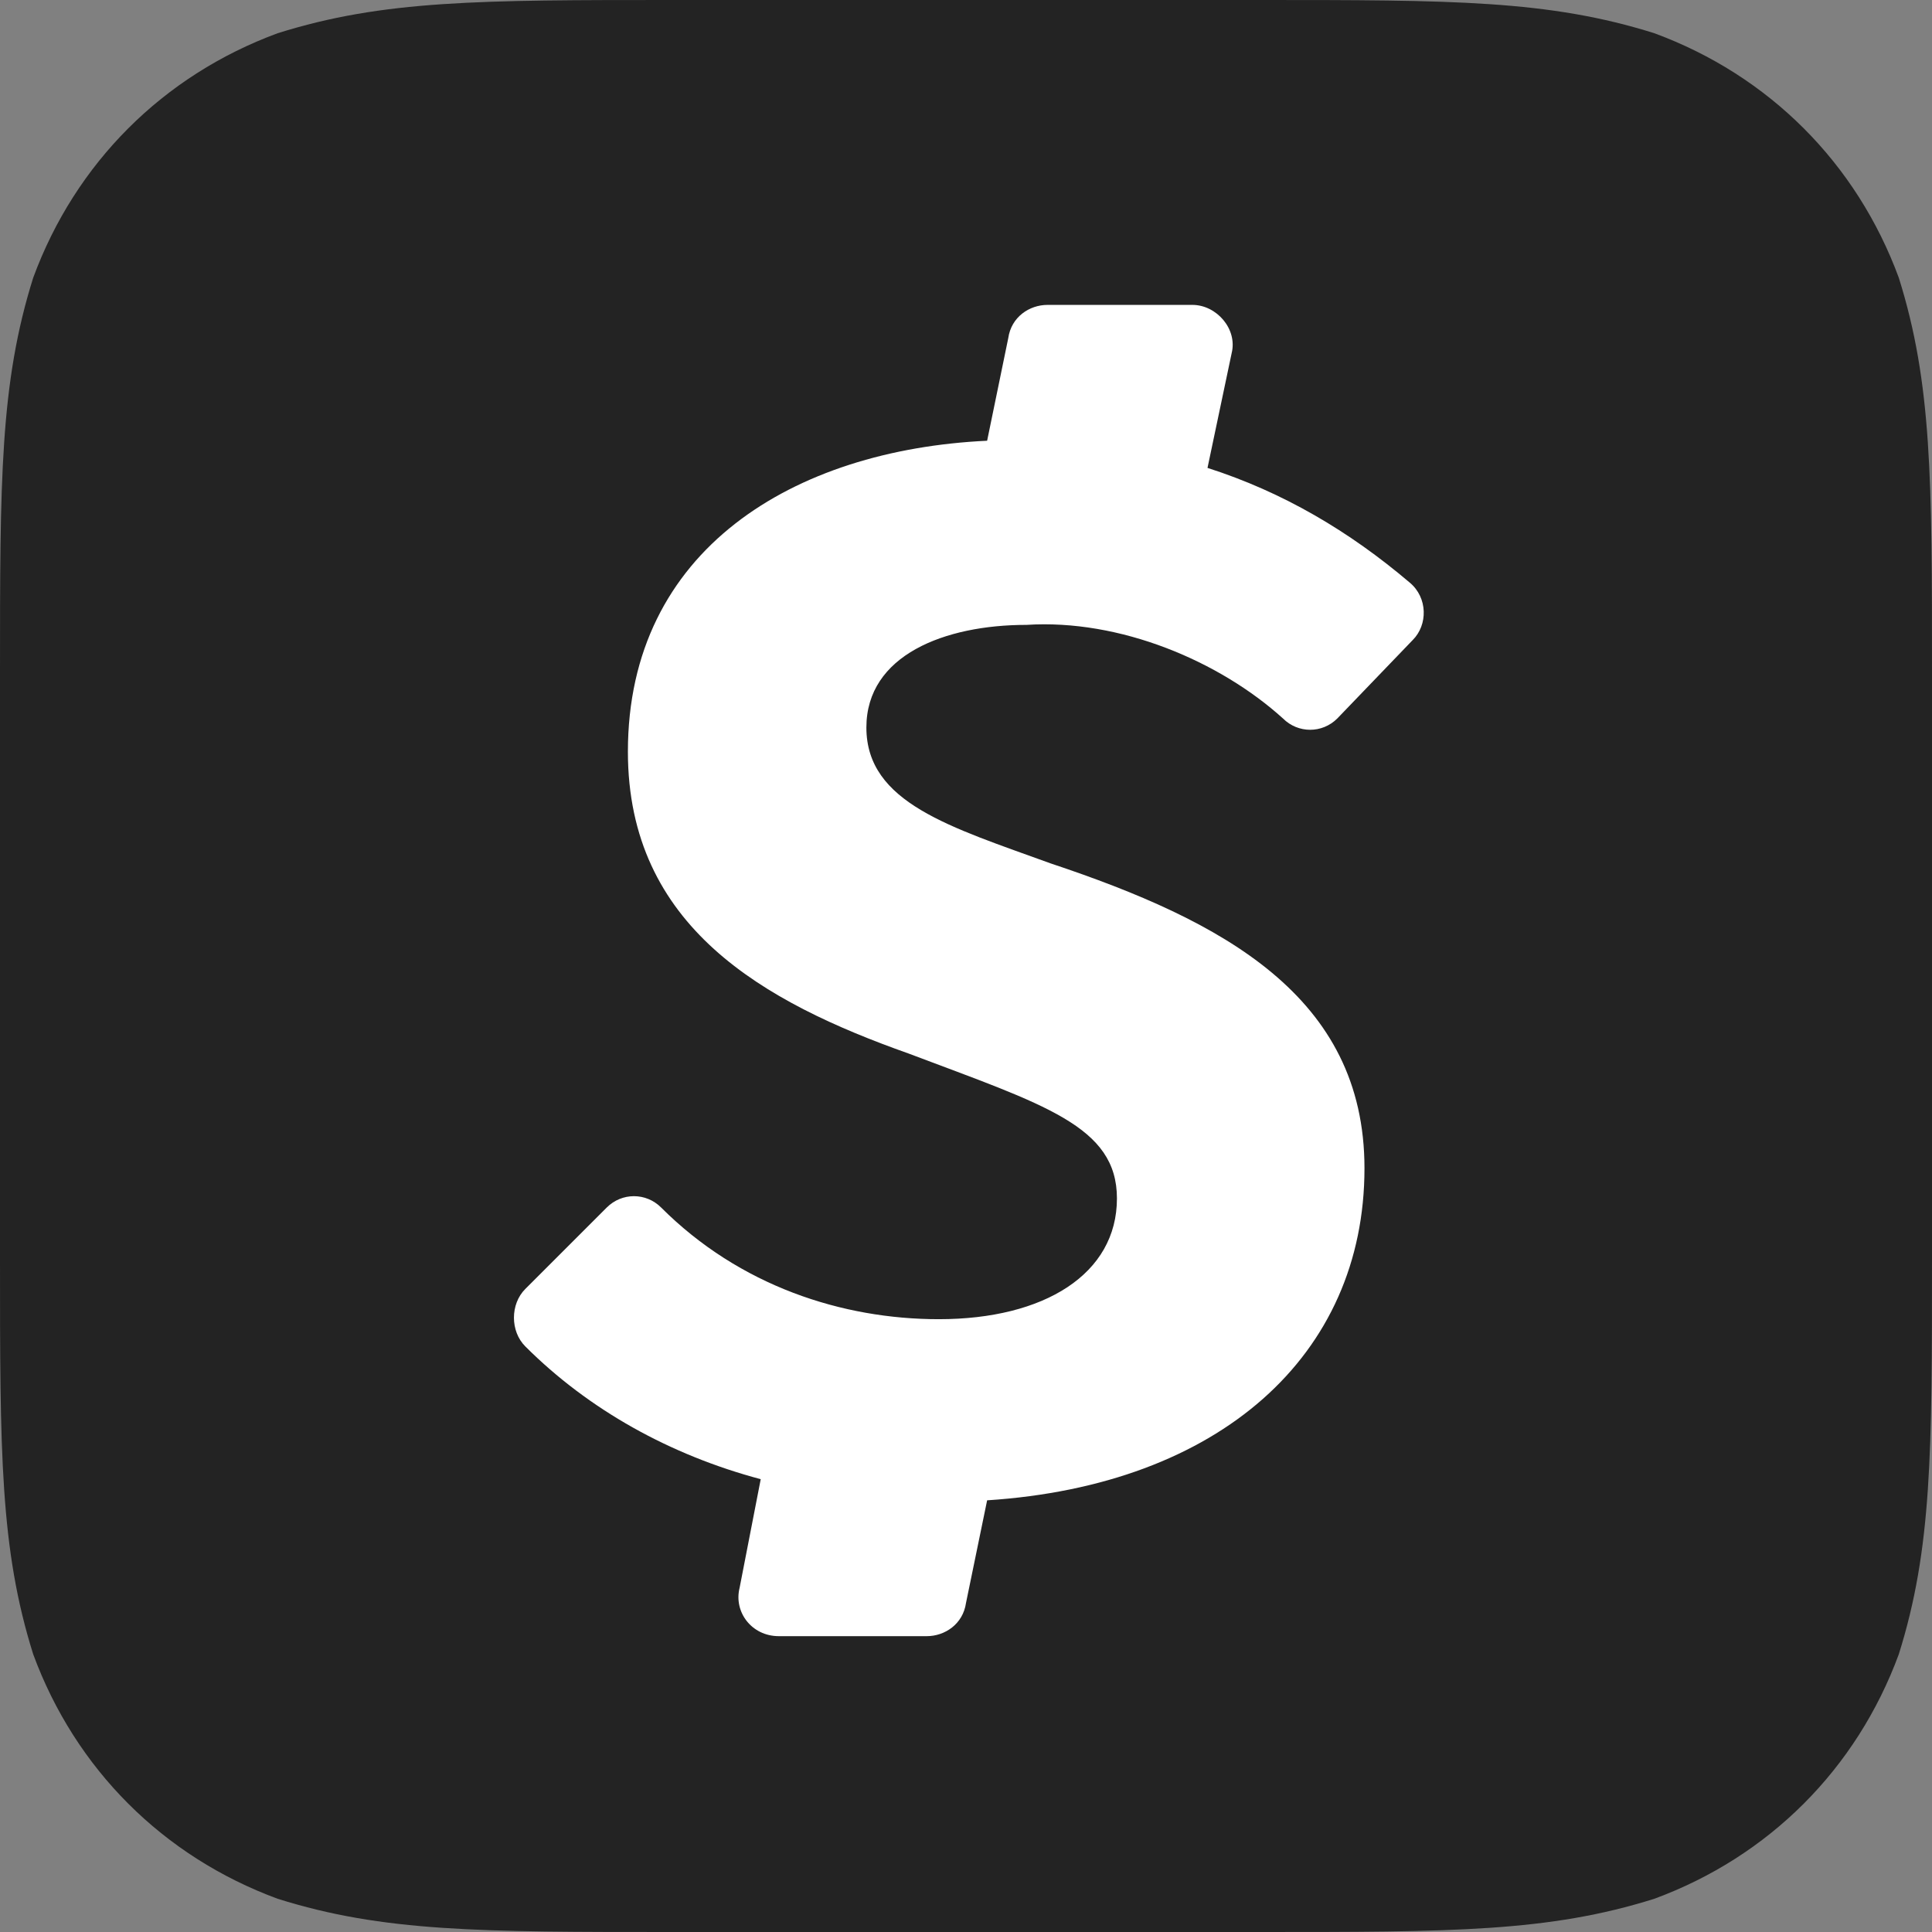
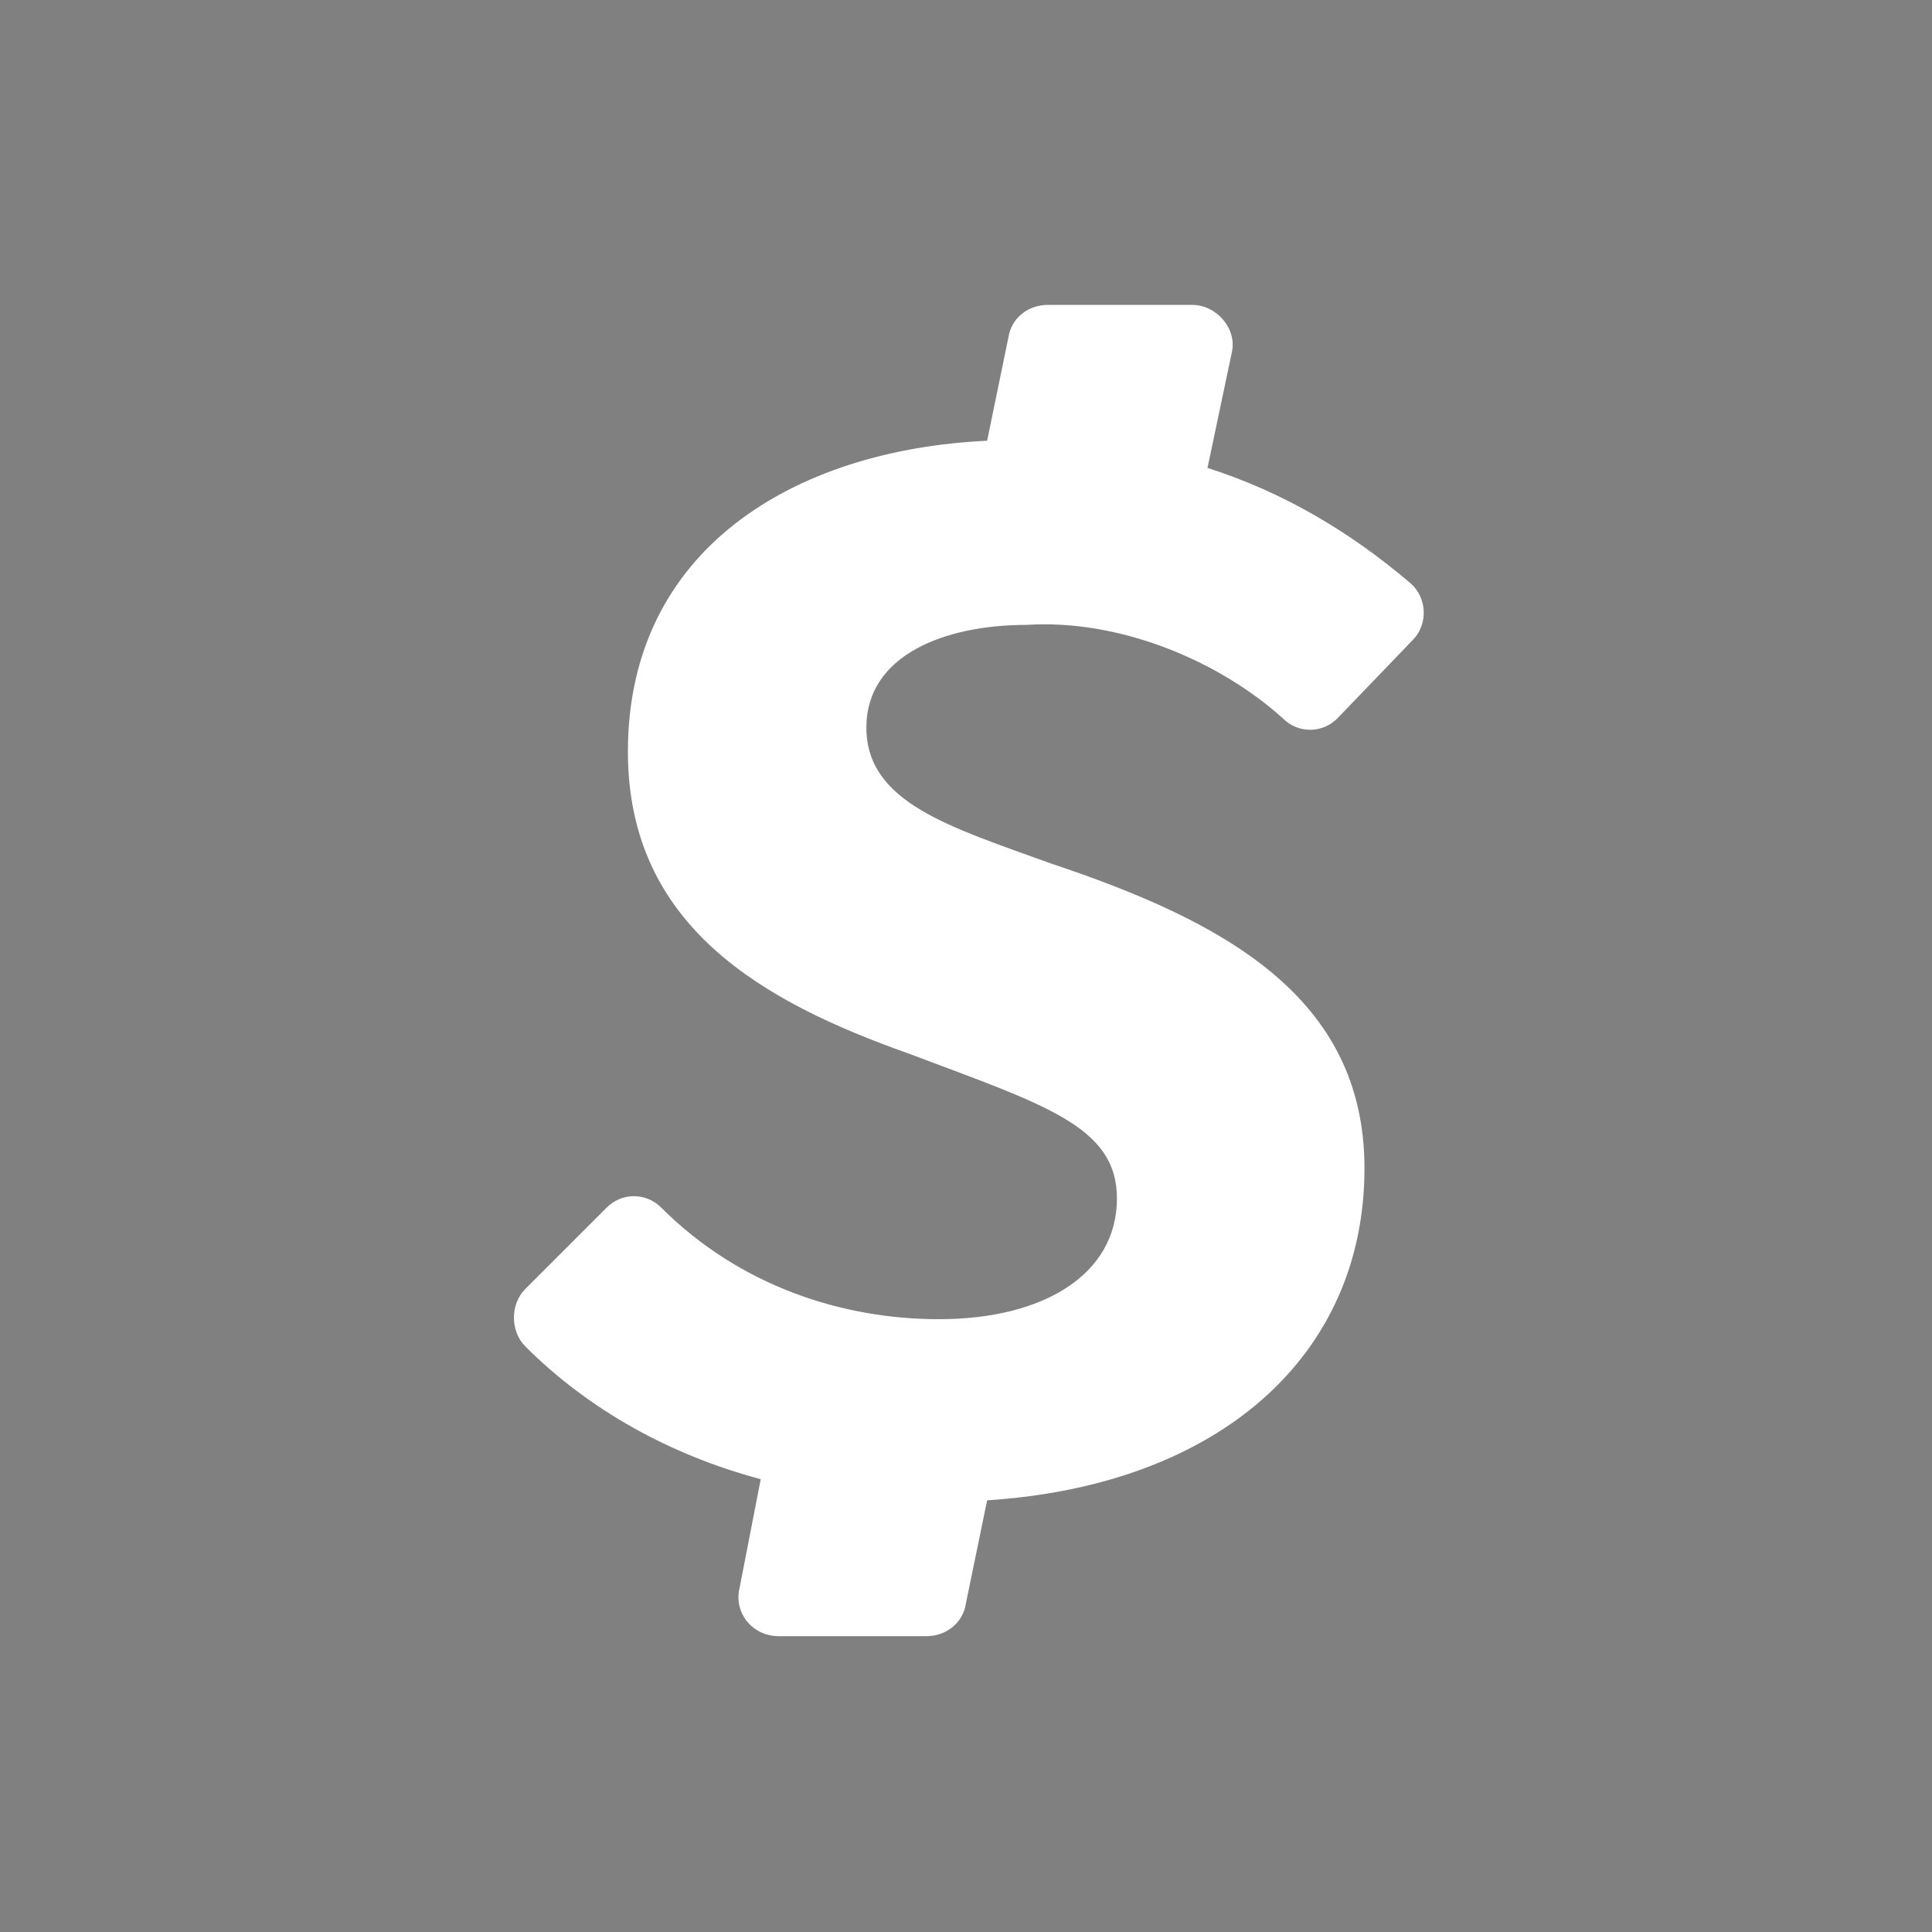
<svg xmlns="http://www.w3.org/2000/svg" version="1.1" id="Layer_1" x="0px" y="0px" viewBox="0 0 64 64" enable-background="new 0 0 64 64" xml:space="preserve">
  <rect x="0" y="0" width="64" height="64" fill="#808080" stroke="none" />
  <g>
-     <path fill="#232323" d="M41.7,0c6.4,0,9.6,0,13.1,1.1c3.8,1.4,6.7,4.3,8.1,8.1C64,12.7,64,15.9,64,22.3v19.4c0,6.4,0,9.6-1.1,13.1   c-1.4,3.8-4.3,6.7-8.1,8.1C51.3,64,48.1,64,41.7,64H22.3c-6.4,0-9.6,0-13.1-1.1c-3.8-1.4-6.7-4.3-8.1-8.1C0,51.3,0,48.1,0,41.7   V22.3c0-6.4,0-9.6,1.1-13.1c1.4-3.8,4.3-6.7,8.1-8.1C12.7,0,15.9,0,22.3,0C22.3,0,41.7,0,41.7,0z" />
    <path fill="#FFFFFF" d="M42.5,23.8c0.5,0.5,1.3,0.5,1.8,0l2.5-2.6c0.5-0.5,0.5-1.4-0.1-1.9c-2-1.7-4.2-3-6.7-3.8l0.8-3.8   c0.2-0.8-0.5-1.6-1.3-1.6h-4.8c-0.6,0-1.2,0.4-1.3,1.1l-0.7,3.4c-6.4,0.3-11.9,3.6-11.9,10.3c0,5.8,4.5,8.3,9.3,10   c4.5,1.7,6.9,2.4,6.9,4.8c0,2.5-2.4,4-5.9,4c-3.2,0-6.6-1.1-9.2-3.7c-0.5-0.5-1.3-0.5-1.8,0c0,0,0,0,0,0l-2.7,2.7   c-0.5,0.5-0.5,1.4,0,1.9c2.1,2.1,4.8,3.6,7.8,4.4l-0.7,3.6c-0.2,0.8,0.4,1.6,1.3,1.6l4.9,0c0.6,0,1.2-0.4,1.3-1.1l0.7-3.4   c7.7-0.5,12.5-4.8,12.5-11c0-5.7-4.7-8.2-10.4-10.1c-3.3-1.2-6.1-2-6.1-4.5c0-2.4,2.6-3.4,5.3-3.4C37.1,20.5,40.4,21.9,42.5,23.8   L42.5,23.8z" />
  </g>
</svg>